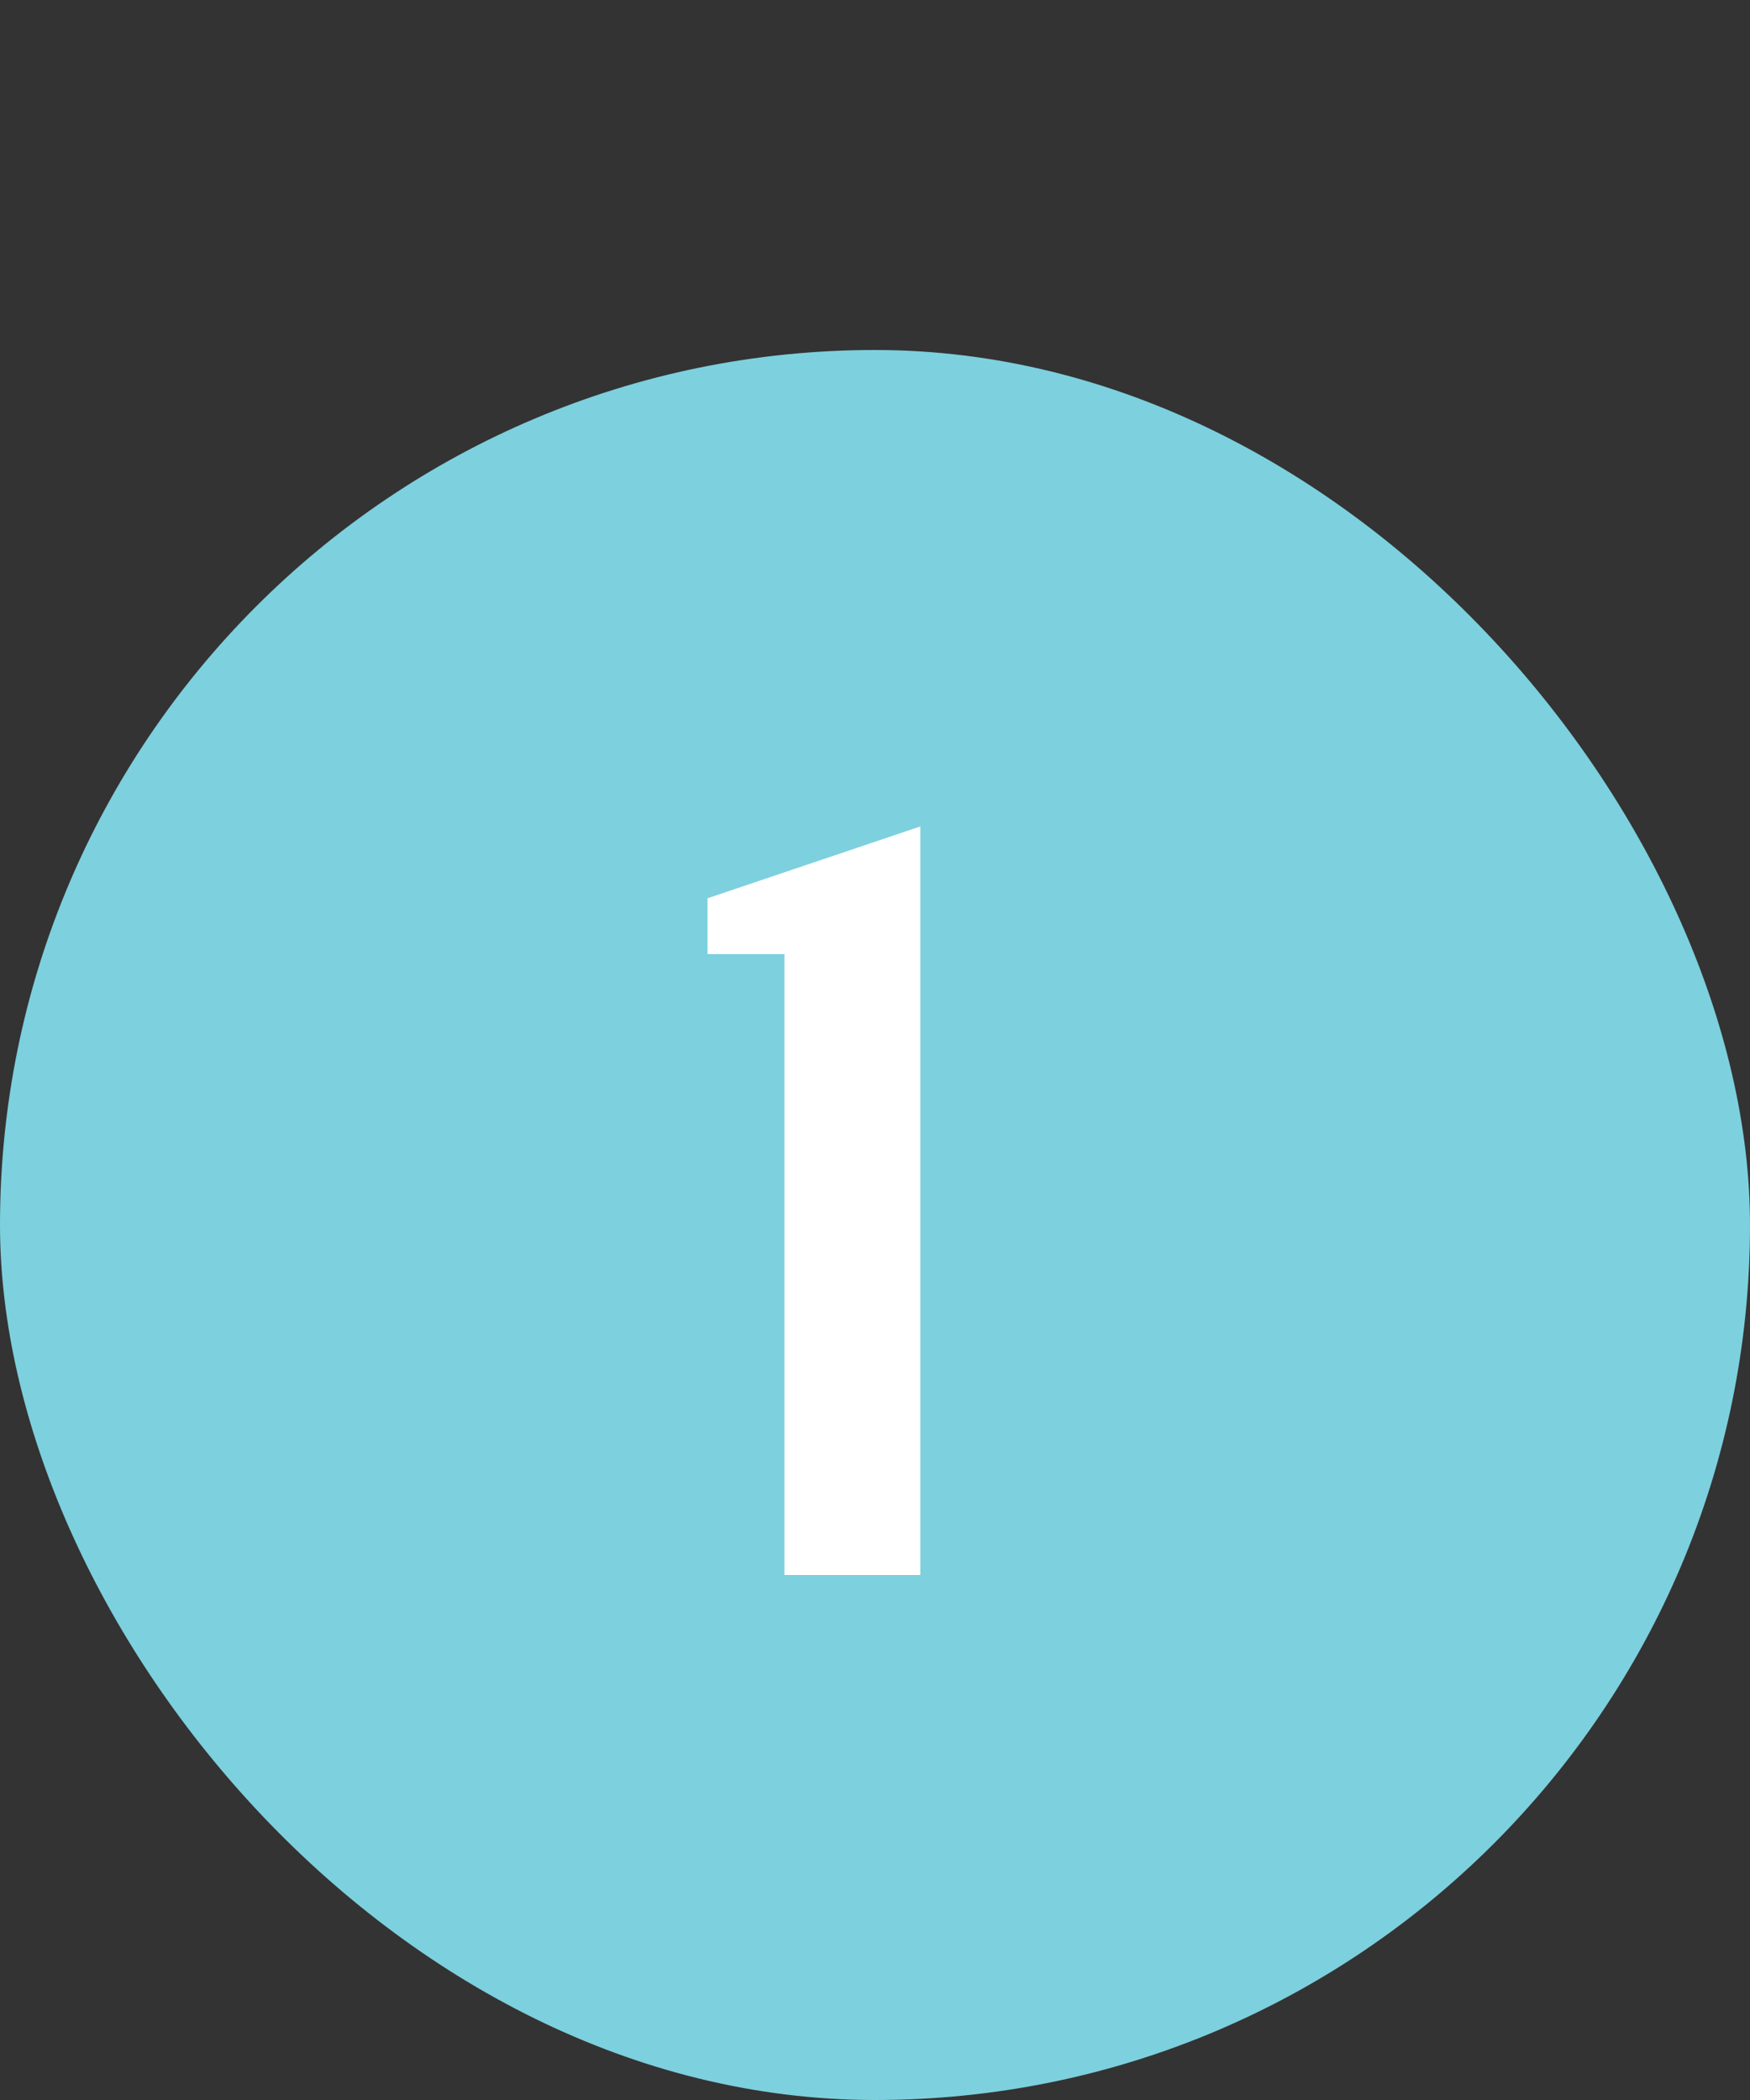
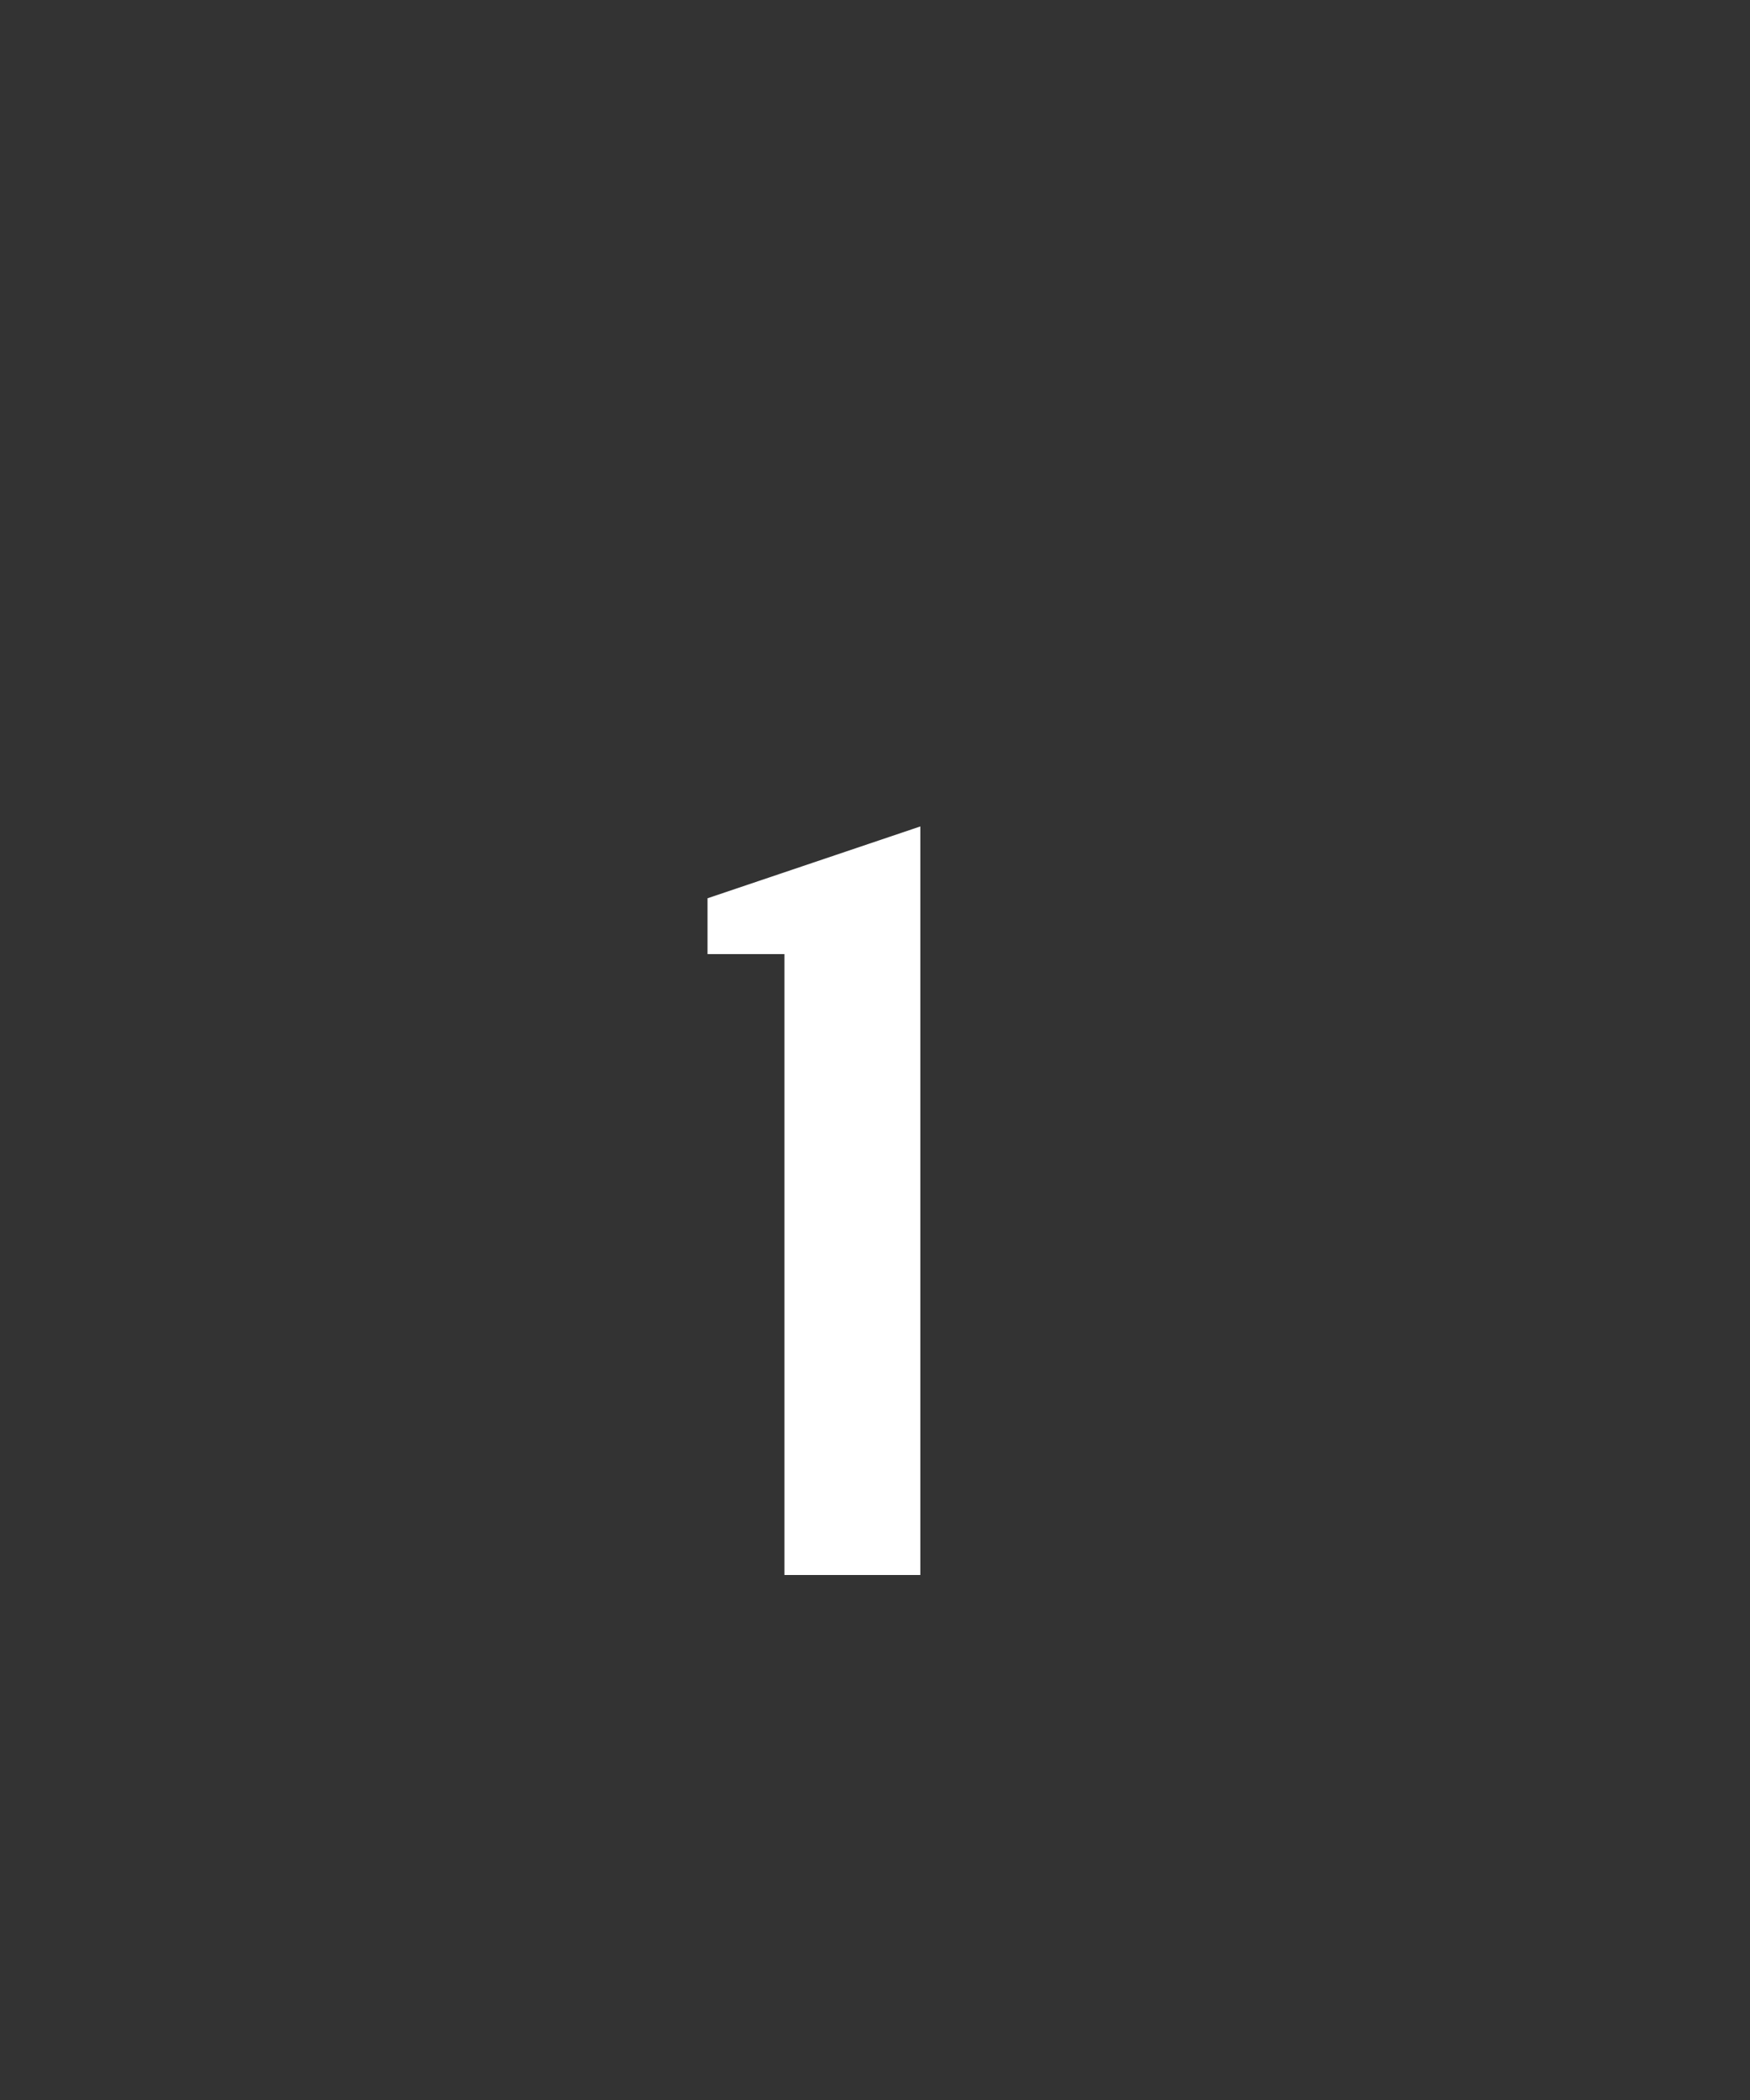
<svg xmlns="http://www.w3.org/2000/svg" width="20" height="24" viewBox="0 0 20 24" fill="none">
  <rect x="0" y="0" width="20" height="24" fill="#333333" stroke="none" />
-   <rect y="4" width="20" height="20" rx="10" fill="#7DD0DE" />
  <path d="M8.965 18V10.904H8.086V10.266L10.518 9.445V18H8.965Z" fill="white" />
</svg>